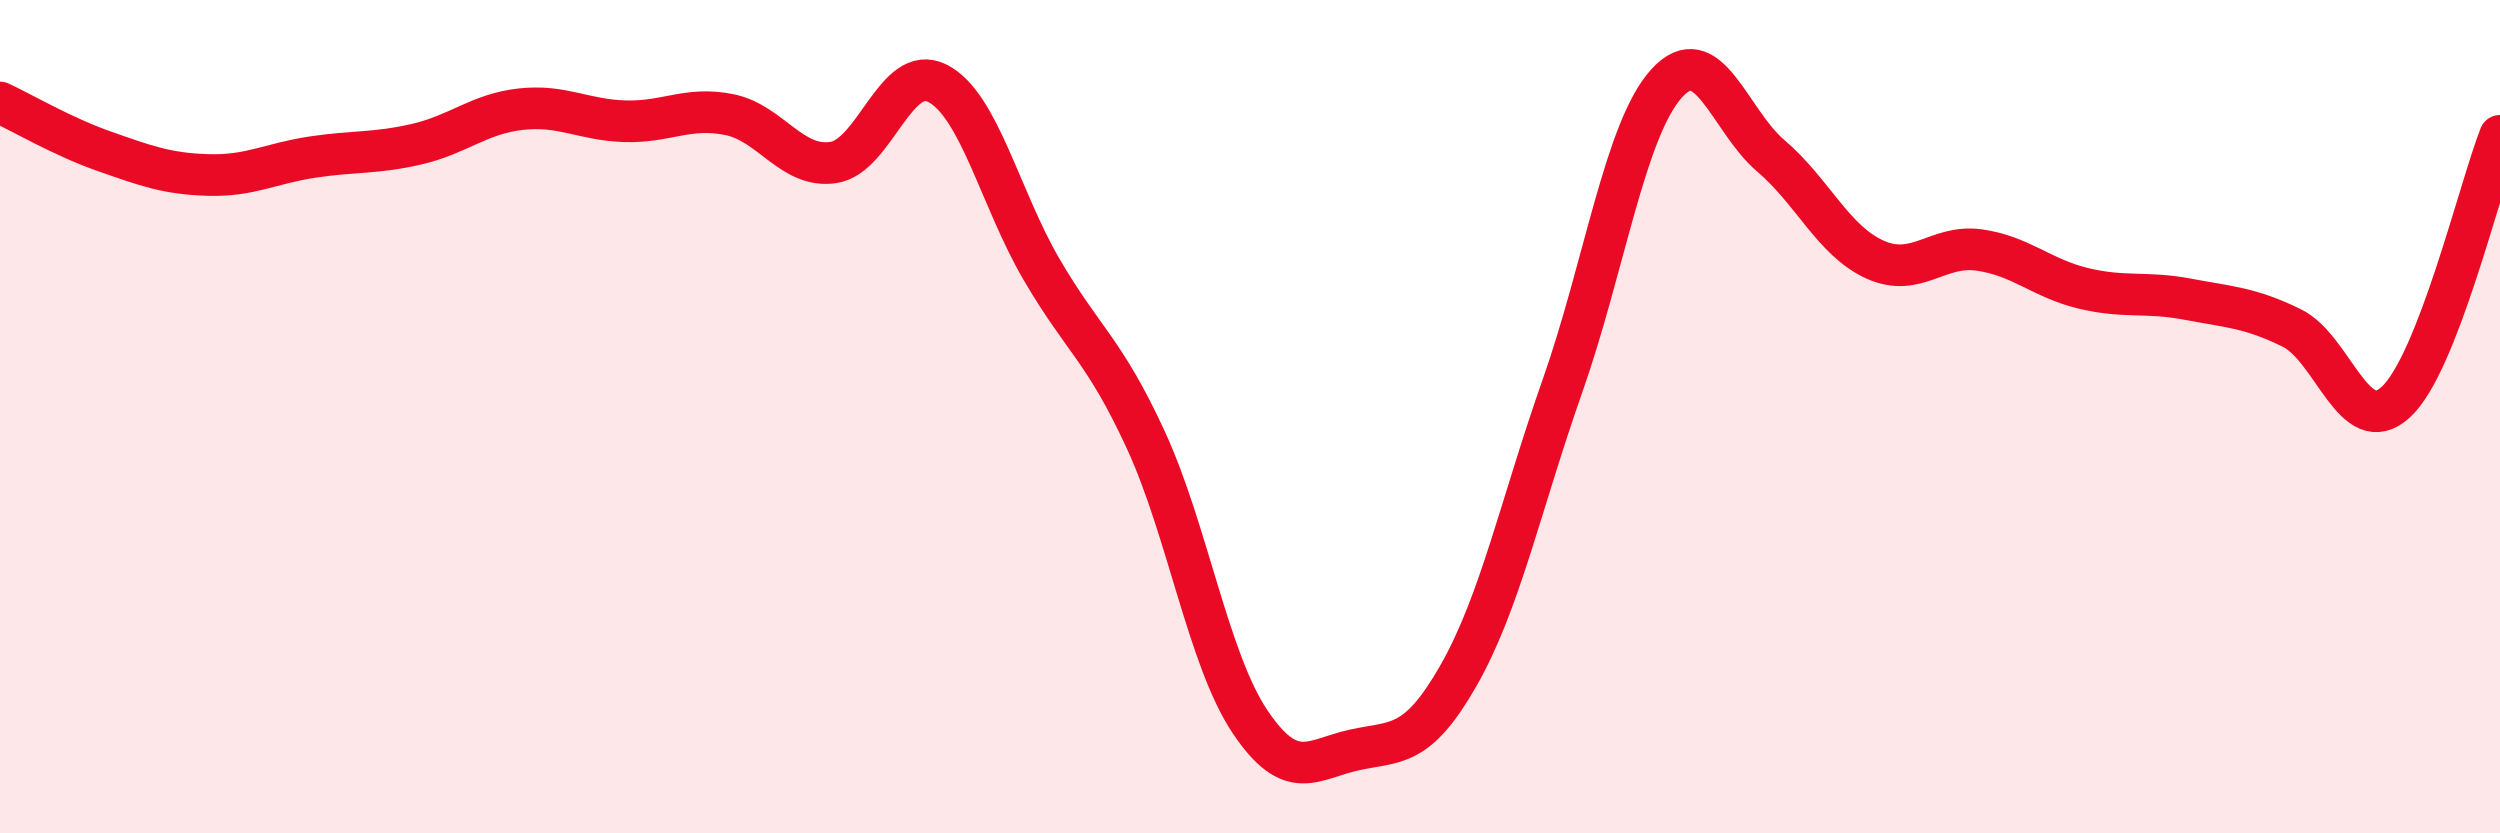
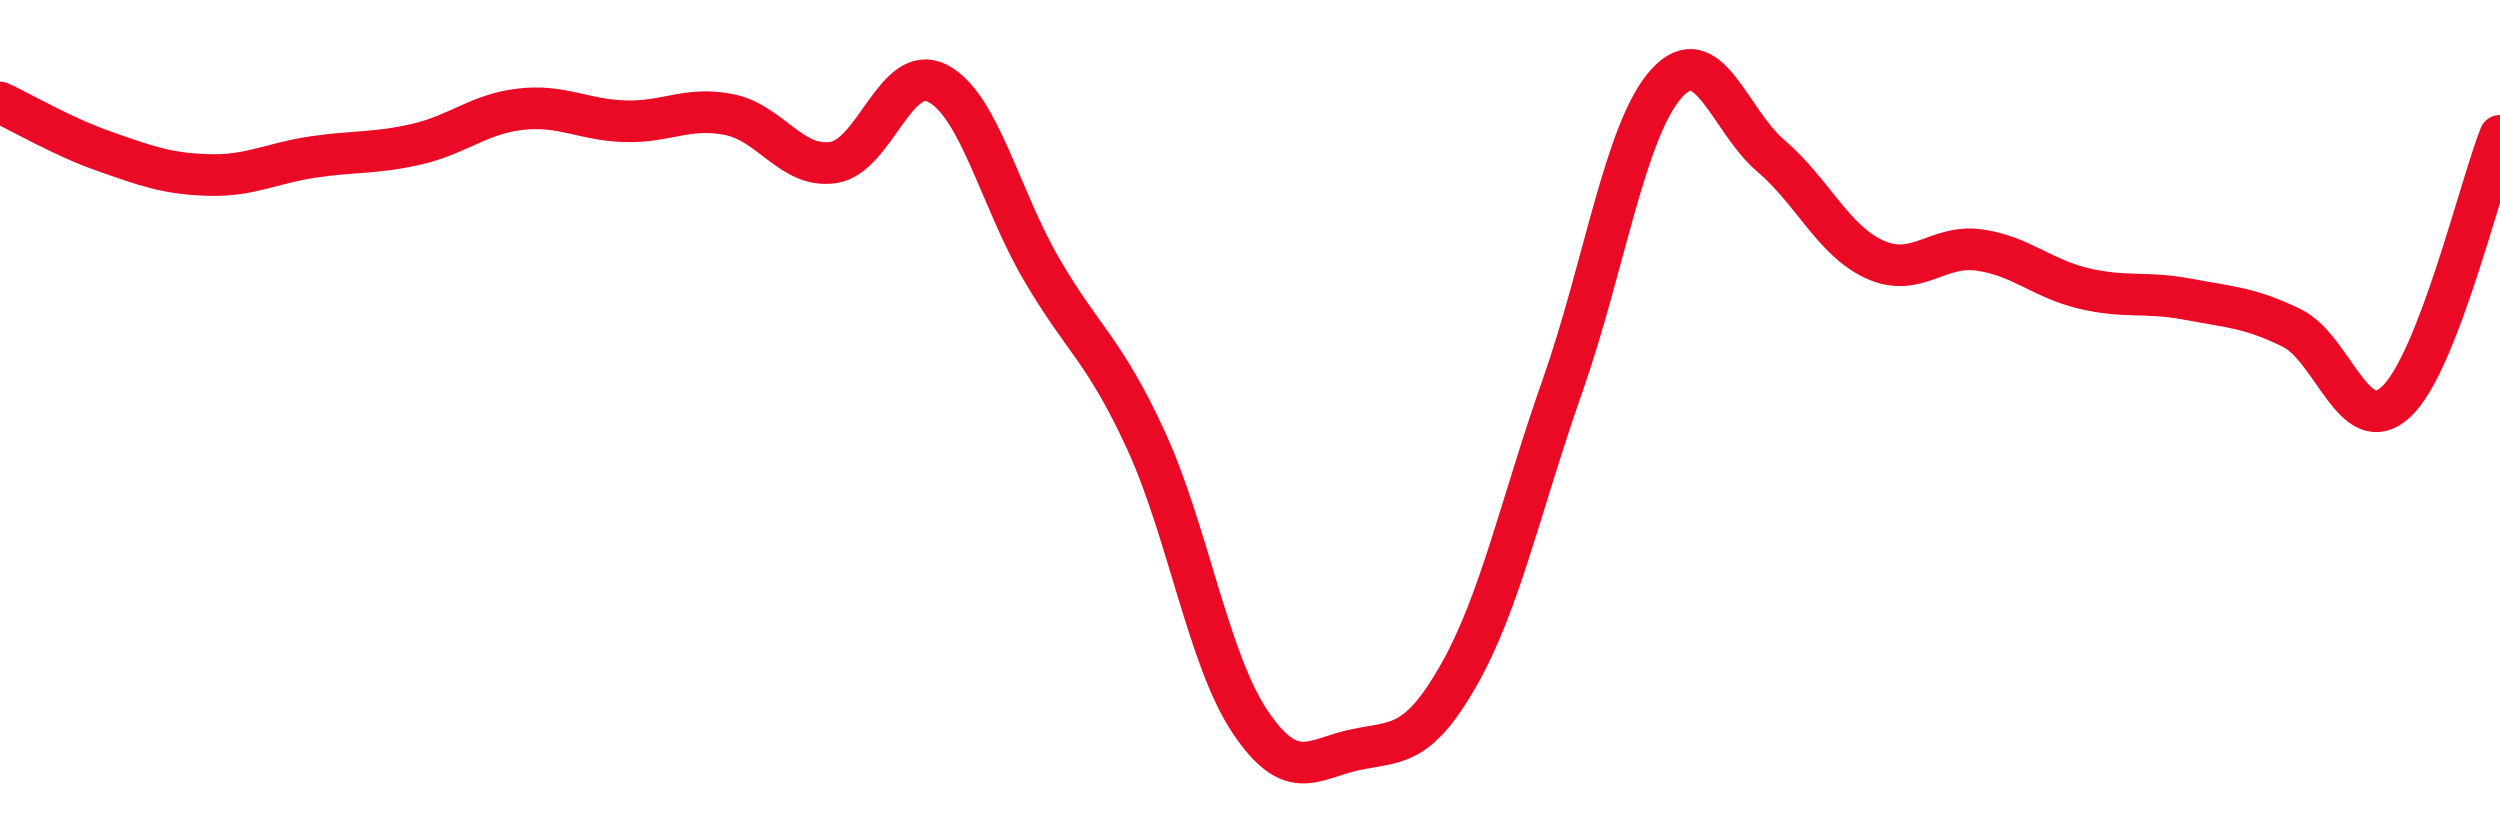
<svg xmlns="http://www.w3.org/2000/svg" width="60" height="20" viewBox="0 0 60 20">
-   <path d="M 0,2.46 C 0.5,2.69 1.5,3.28 2.5,3.63 C 3.5,3.98 4,4.17 5,4.2 C 6,4.23 6.5,3.92 7.5,3.77 C 8.5,3.62 9,3.69 10,3.46 C 11,3.23 11.5,2.73 12.5,2.62 C 13.5,2.51 14,2.88 15,2.91 C 16,2.94 16.5,2.55 17.5,2.75 C 18.5,2.95 19,4.05 20,3.9 C 21,3.75 21.5,1.49 22.5,2 C 23.5,2.51 24,4.76 25,6.47 C 26,8.18 26.5,8.39 27.5,10.56 C 28.5,12.73 29,15.83 30,17.32 C 31,18.81 31.5,18.22 32.5,18 C 33.5,17.78 34,17.97 35,16.22 C 36,14.47 36.5,12.1 37.5,9.26 C 38.5,6.42 39,3.1 40,2 C 41,0.9 41.5,2.89 42.5,3.74 C 43.5,4.59 44,5.78 45,6.23 C 46,6.68 46.5,5.86 47.5,6 C 48.5,6.14 49,6.68 50,6.92 C 51,7.16 51.5,6.99 52.5,7.18 C 53.5,7.37 54,7.38 55,7.87 C 56,8.36 56.5,10.57 57.5,9.65 C 58.5,8.73 59.5,4.54 60,3.26L60 20L0 20Z" fill="#EB0A25" opacity="0.1" stroke-linecap="round" stroke-linejoin="round" />
  <path d="M 0,2.46 C 0.5,2.69 1.5,3.28 2.5,3.63 C 3.5,3.98 4,4.17 5,4.2 C 6,4.23 6.5,3.92 7.5,3.77 C 8.5,3.62 9,3.69 10,3.46 C 11,3.23 11.5,2.73 12.5,2.62 C 13.5,2.51 14,2.88 15,2.91 C 16,2.94 16.5,2.55 17.5,2.75 C 18.5,2.95 19,4.05 20,3.9 C 21,3.75 21.5,1.49 22.5,2 C 23.5,2.51 24,4.76 25,6.47 C 26,8.18 26.5,8.39 27.5,10.56 C 28.5,12.73 29,15.83 30,17.32 C 31,18.81 31.5,18.22 32.5,18 C 33.5,17.78 34,17.97 35,16.22 C 36,14.47 36.5,12.1 37.5,9.26 C 38.5,6.42 39,3.1 40,2 C 41,0.9 41.5,2.89 42.5,3.74 C 43.5,4.59 44,5.78 45,6.23 C 46,6.68 46.5,5.86 47.5,6 C 48.5,6.14 49,6.68 50,6.92 C 51,7.16 51.5,6.99 52.5,7.18 C 53.5,7.37 54,7.38 55,7.87 C 56,8.36 56.5,10.57 57.5,9.65 C 58.5,8.73 59.5,4.54 60,3.26" stroke="#EB0A25" stroke-width="1" fill="none" stroke-linecap="round" stroke-linejoin="round" />
</svg>